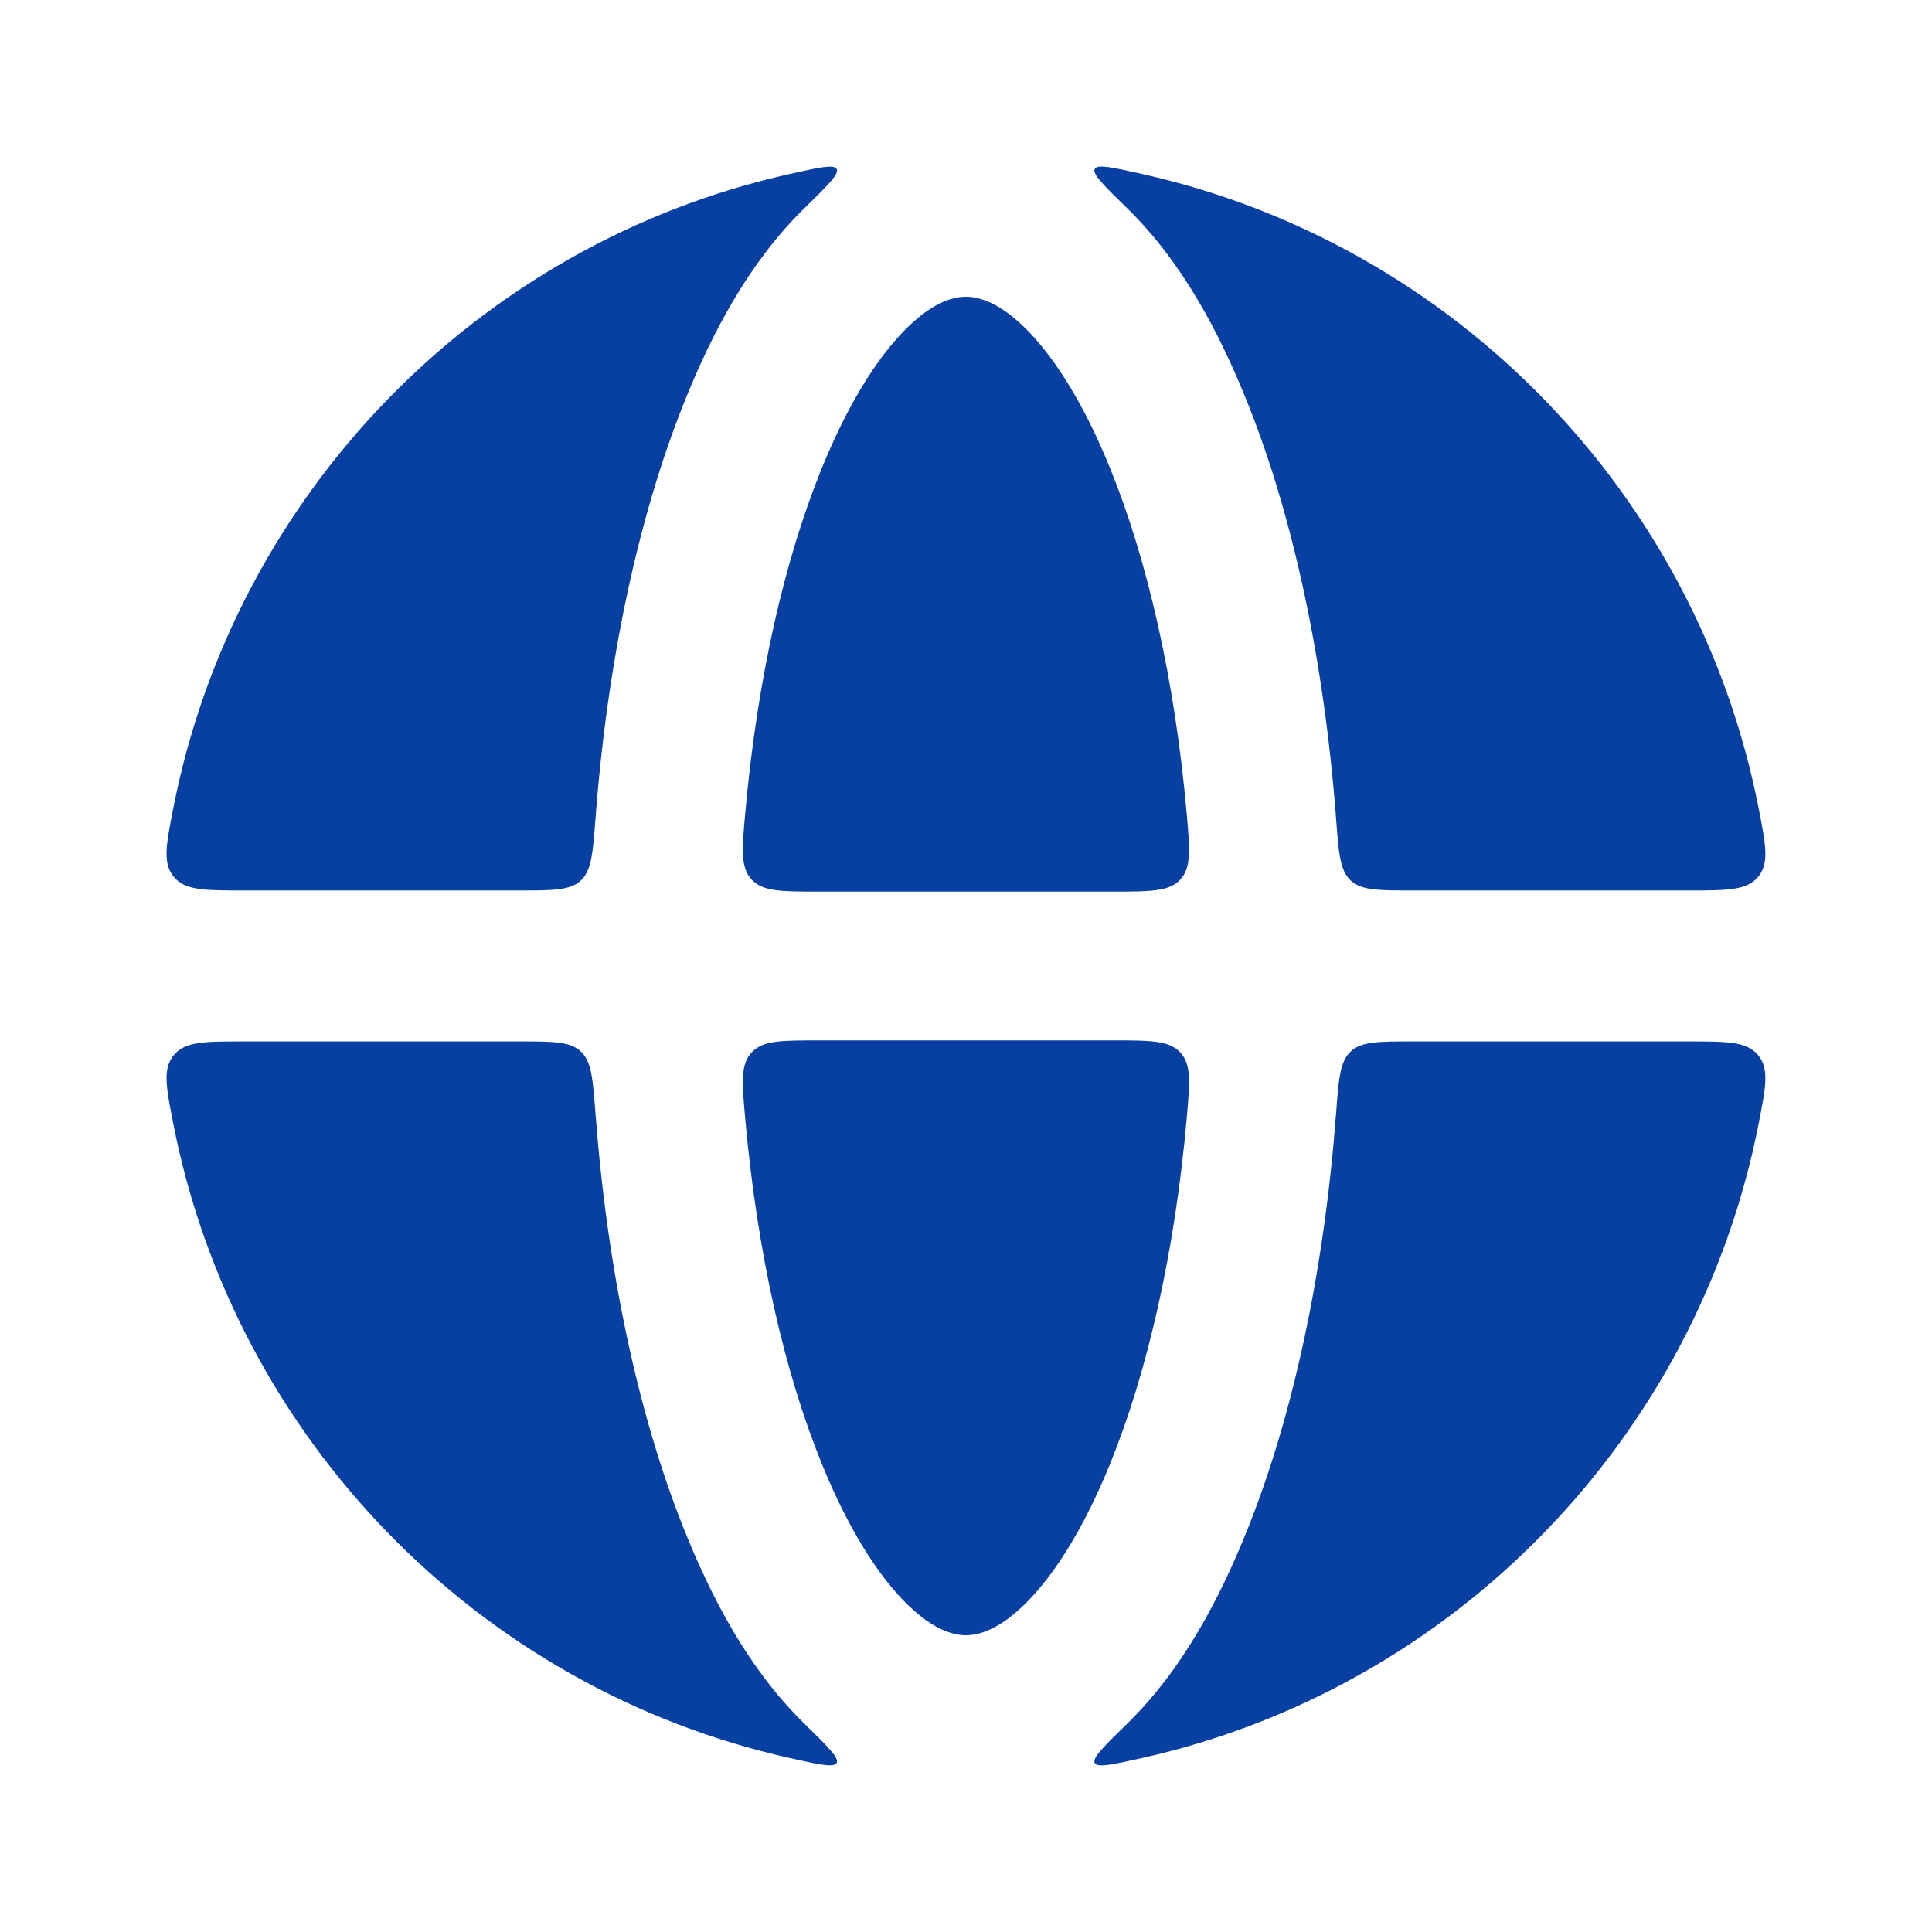
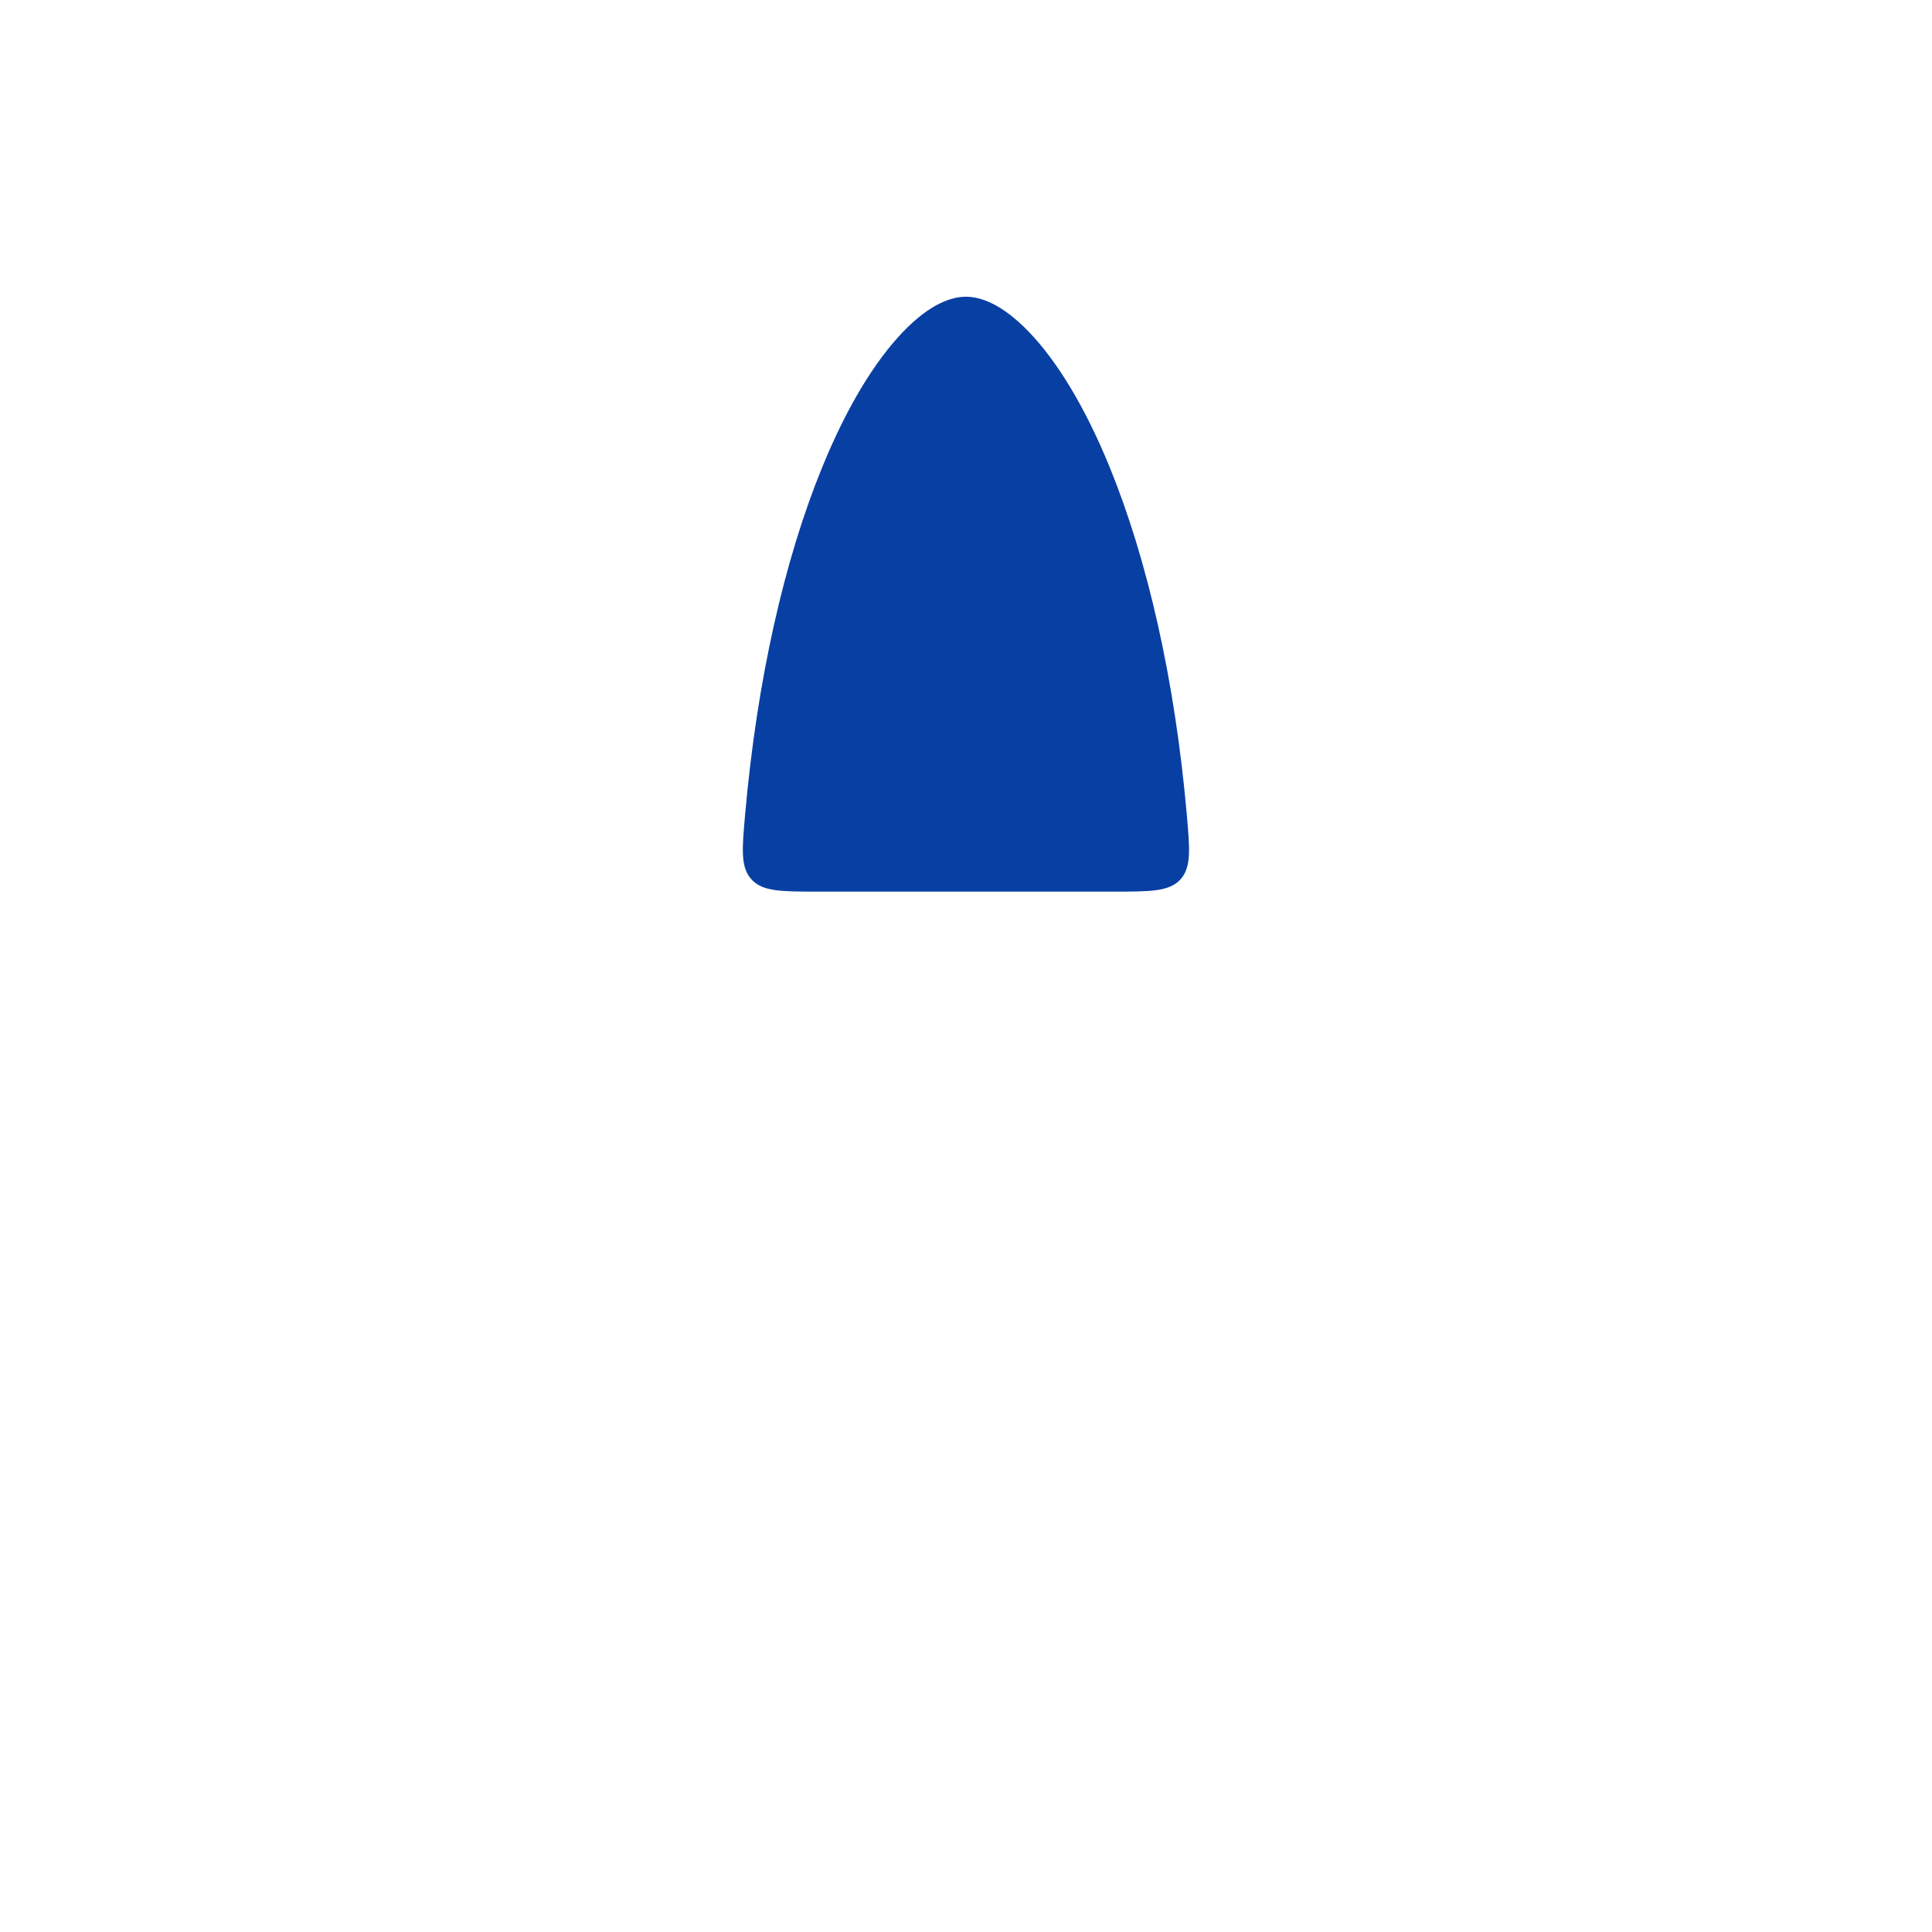
<svg xmlns="http://www.w3.org/2000/svg" width="22" height="22" viewBox="0 0 22 22" fill="none">
-   <path d="M1.971 9.214C1.891 9.625 1.851 9.83 1.979 9.985C2.107 10.14 2.329 10.14 2.773 10.14H5.914C6.299 10.14 6.491 10.14 6.614 10.027C6.736 9.913 6.751 9.715 6.781 9.32C6.917 7.523 7.269 5.892 7.782 4.604C8.104 3.795 8.528 2.99 9.156 2.375C9.424 2.113 9.558 1.982 9.528 1.925C9.497 1.868 9.326 1.907 8.985 1.983C5.443 2.777 2.671 5.623 1.971 9.214Z" fill="#083FA3" />
-   <path d="M2.773 11.859C2.329 11.859 2.107 11.859 1.979 12.015C1.851 12.17 1.891 12.375 1.971 12.785C2.671 16.376 5.443 19.222 8.985 20.017C9.326 20.093 9.497 20.131 9.527 20.075C9.558 20.018 9.424 19.887 9.156 19.624C8.528 19.01 8.104 18.204 7.782 17.396C7.269 16.108 6.917 14.477 6.781 12.68C6.751 12.284 6.736 12.087 6.614 11.973C6.491 11.859 6.299 11.859 5.914 11.859H2.773Z" fill="#083FA3" />
-   <path d="M12.838 19.625C12.569 19.888 12.435 20.019 12.466 20.075C12.497 20.132 12.667 20.094 13.008 20.018C16.553 19.225 19.327 16.378 20.028 12.785C20.108 12.375 20.148 12.17 20.02 12.015C19.892 11.859 19.67 11.859 19.226 11.859H16.081C15.696 11.859 15.504 11.859 15.381 11.973C15.258 12.087 15.244 12.284 15.214 12.68C15.078 14.477 14.726 16.108 14.213 17.396C13.89 18.205 13.466 19.011 12.838 19.625Z" fill="#083FA3" />
-   <path d="M19.226 10.14C19.67 10.14 19.892 10.14 20.02 9.985C20.148 9.83 20.108 9.625 20.028 9.214C19.327 5.622 16.553 2.775 13.008 1.982C12.667 1.906 12.496 1.867 12.466 1.924C12.435 1.981 12.569 2.112 12.838 2.374C13.466 2.989 13.89 3.795 14.213 4.604C14.726 5.892 15.078 7.523 15.214 9.32C15.244 9.715 15.258 9.913 15.381 10.027C15.504 10.14 15.696 10.14 16.081 10.14H19.226Z" fill="#083FA3" />
  <path d="M12.639 5.327C13.062 6.365 13.377 7.725 13.514 9.272C13.549 9.676 13.567 9.878 13.44 10.016C13.312 10.153 13.101 10.153 12.677 10.153H9.321C8.898 10.153 8.686 10.153 8.559 10.016C8.432 9.878 8.449 9.676 8.485 9.272C8.622 7.725 8.936 6.365 9.36 5.327C9.648 4.62 9.97 4.104 10.283 3.779C10.594 3.456 10.836 3.379 10.999 3.379C11.162 3.379 11.405 3.456 11.716 3.779C12.029 4.104 12.351 4.62 12.639 5.327Z" fill="#083FA3" />
-   <path d="M9.36 16.673C8.936 15.635 8.622 14.274 8.485 12.728C8.449 12.323 8.432 12.121 8.559 11.984C8.686 11.847 8.898 11.847 9.321 11.847H12.677C13.101 11.847 13.312 11.847 13.44 11.984C13.567 12.121 13.549 12.323 13.514 12.728C13.377 14.274 13.062 15.635 12.639 16.673C12.351 17.38 12.029 17.896 11.716 18.22C11.405 18.543 11.162 18.621 10.999 18.621C10.836 18.621 10.594 18.543 10.283 18.22C9.97 17.896 9.648 17.38 9.36 16.673Z" fill="#083FA3" />
</svg>